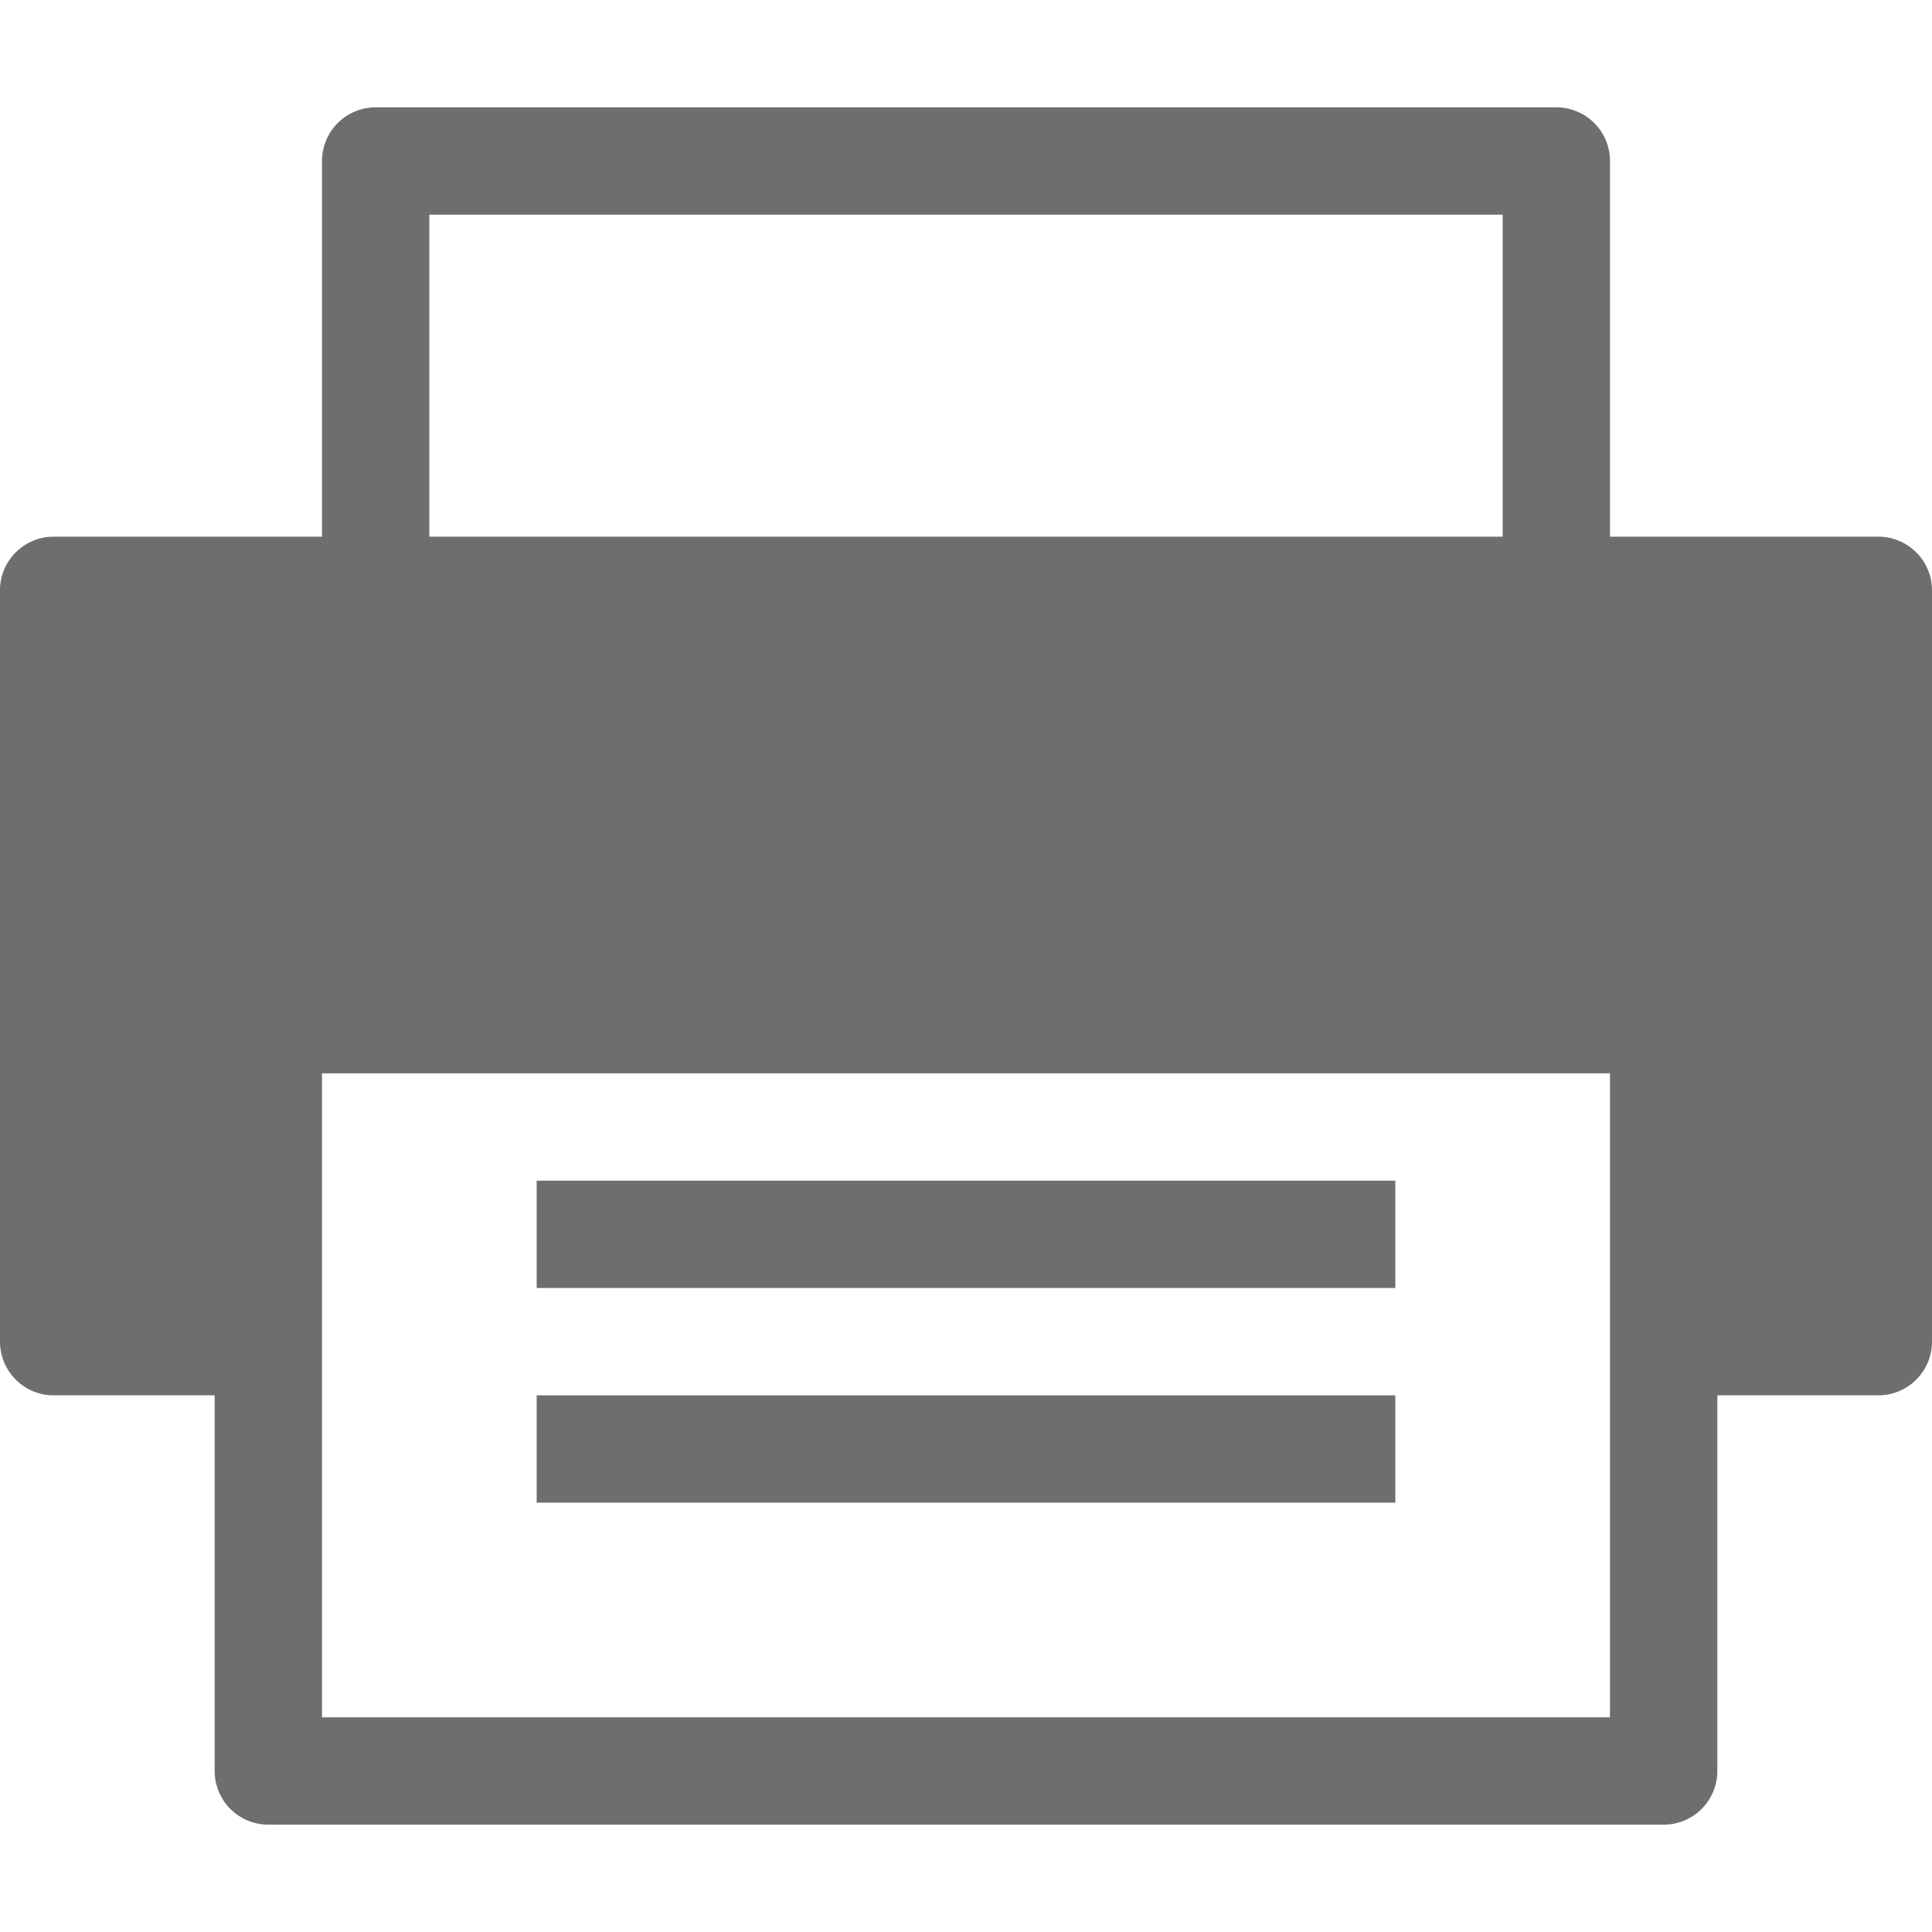
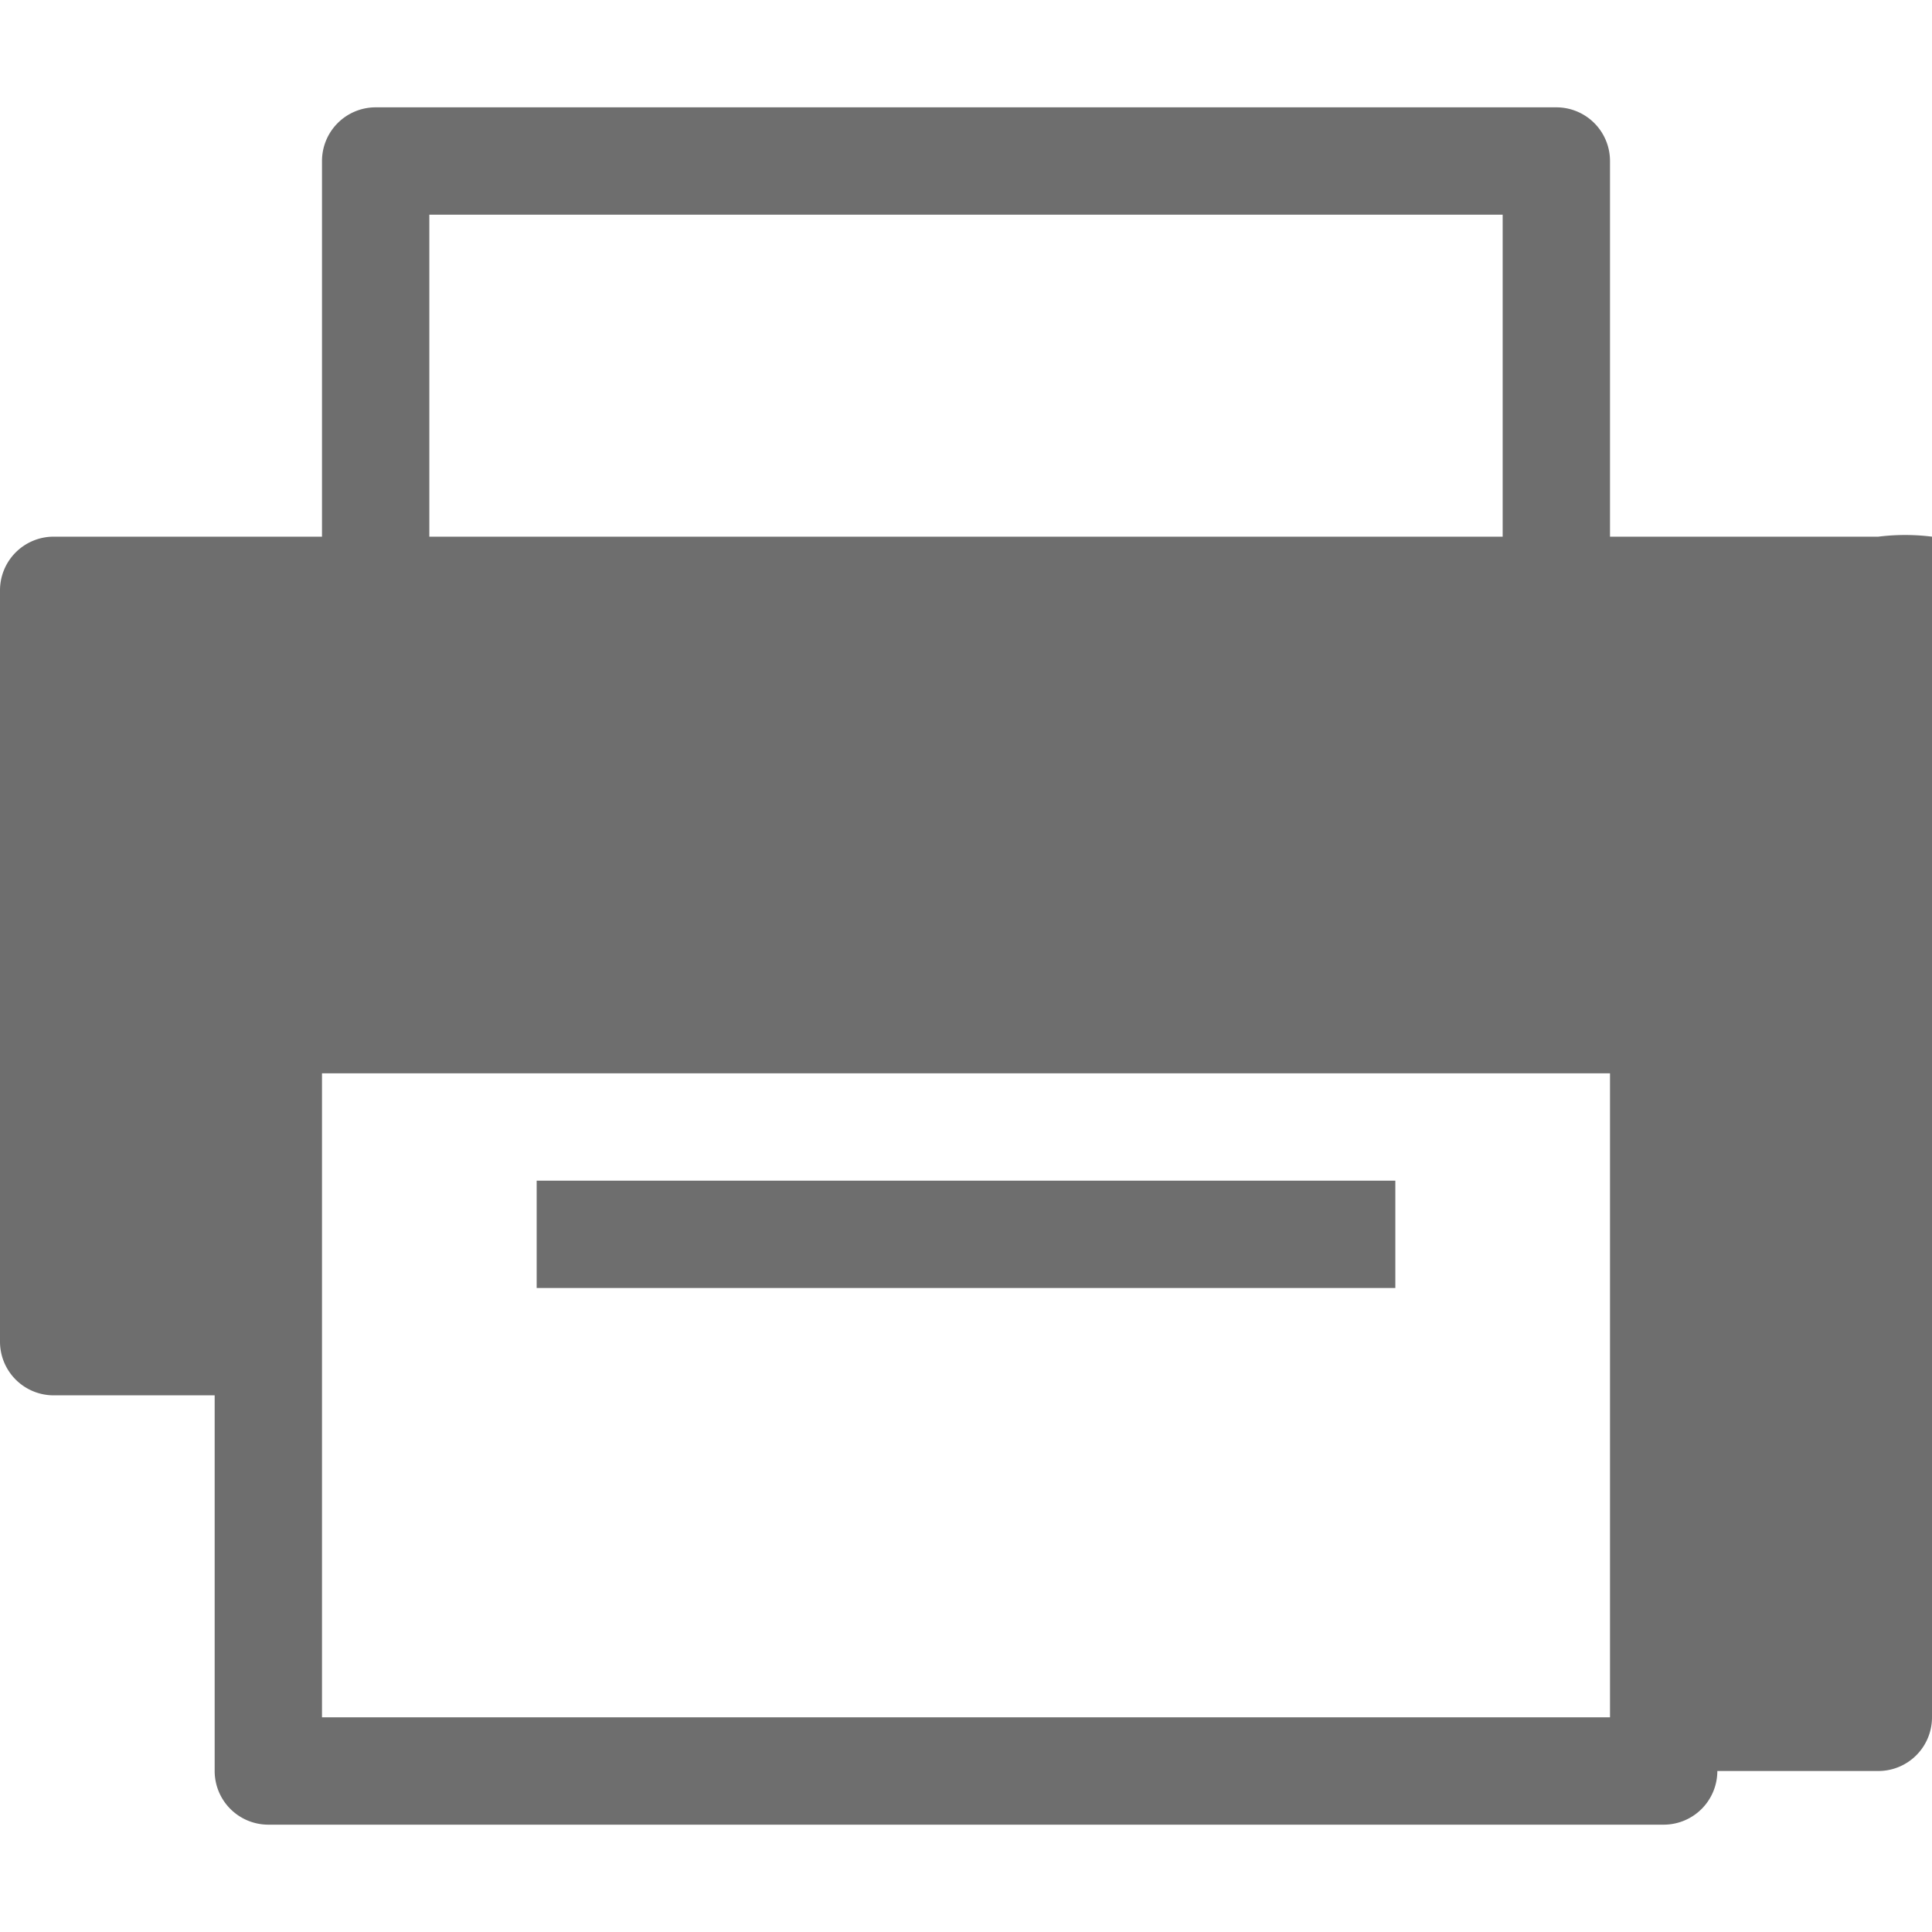
<svg xmlns="http://www.w3.org/2000/svg" height="18" viewBox="0 0 18 18" width="18">
  <title>S Print 18 N</title>
-   <rect id="Canvas" fill="#ff13dc" opacity="0" width="18" height="18" />
-   <path class="fill-tab-icon" d="M17.5,5H15V1.5a.5.5,0,0,0-.5-.5H3.5a.5.5,0,0,0-.5.5V5H.5a.5.5,0,0,0-.5.5v7a.5.5,0,0,0,.5.5H2v3.5a.5.5,0,0,0,.5.5h13a.5.5,0,0,0,.5-.5V13h1.5a.5.5,0,0,0,.5-.5v-7A.5.5,0,0,0,17.5,5ZM4,2H14V5H4ZM15,16H3V10H15Z" fill="#6e6e6e" />
-   <rect class="fill-tab-icon" height="1" width="8" x="5" y="13" fill="#6e6e6e" />
+   <path class="fill-tab-icon" d="M17.5,5H15V1.5a.5.5,0,0,0-.5-.5H3.5a.5.5,0,0,0-.5.5V5H.5a.5.5,0,0,0-.5.5v7a.5.5,0,0,0,.5.5H2v3.5a.5.5,0,0,0,.5.5h13a.5.5,0,0,0,.5-.5h1.5a.5.5,0,0,0,.5-.5v-7A.5.5,0,0,0,17.5,5ZM4,2H14V5H4ZM15,16H3V10H15Z" fill="#6e6e6e" />
  <rect class="fill-tab-icon" height="1" width="8" x="5" y="11" fill="#6e6e6e" />
</svg>